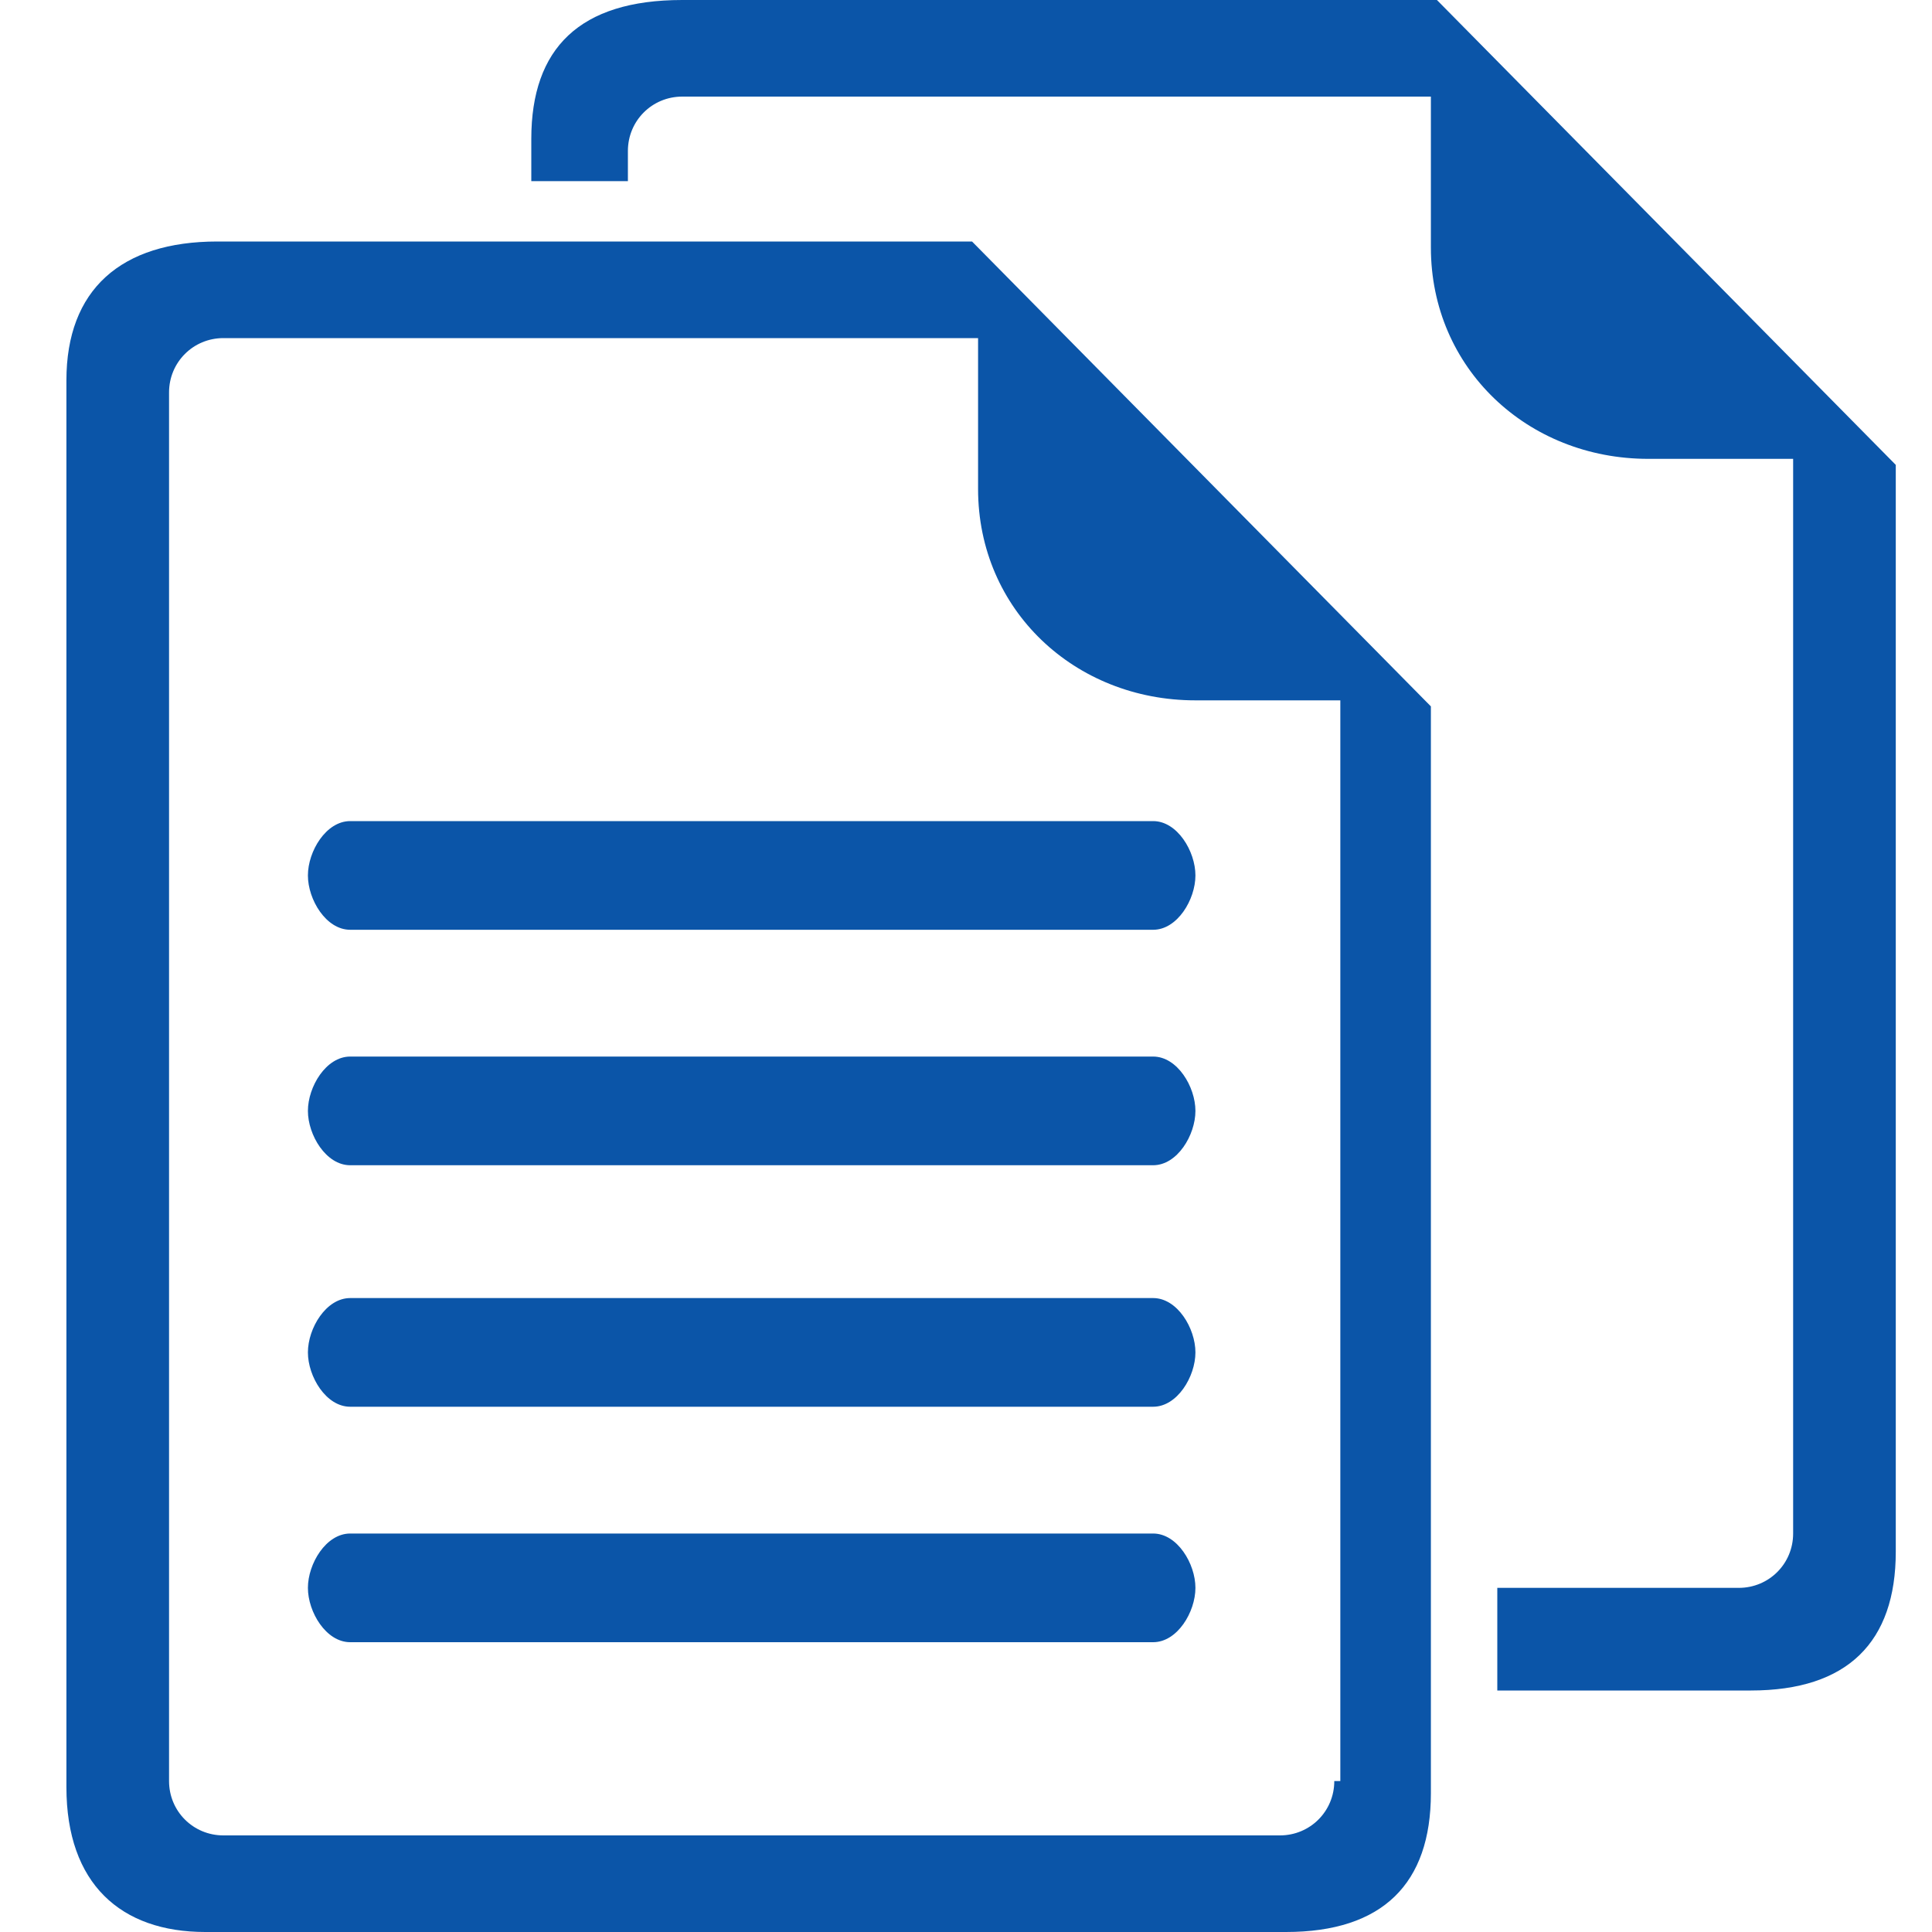
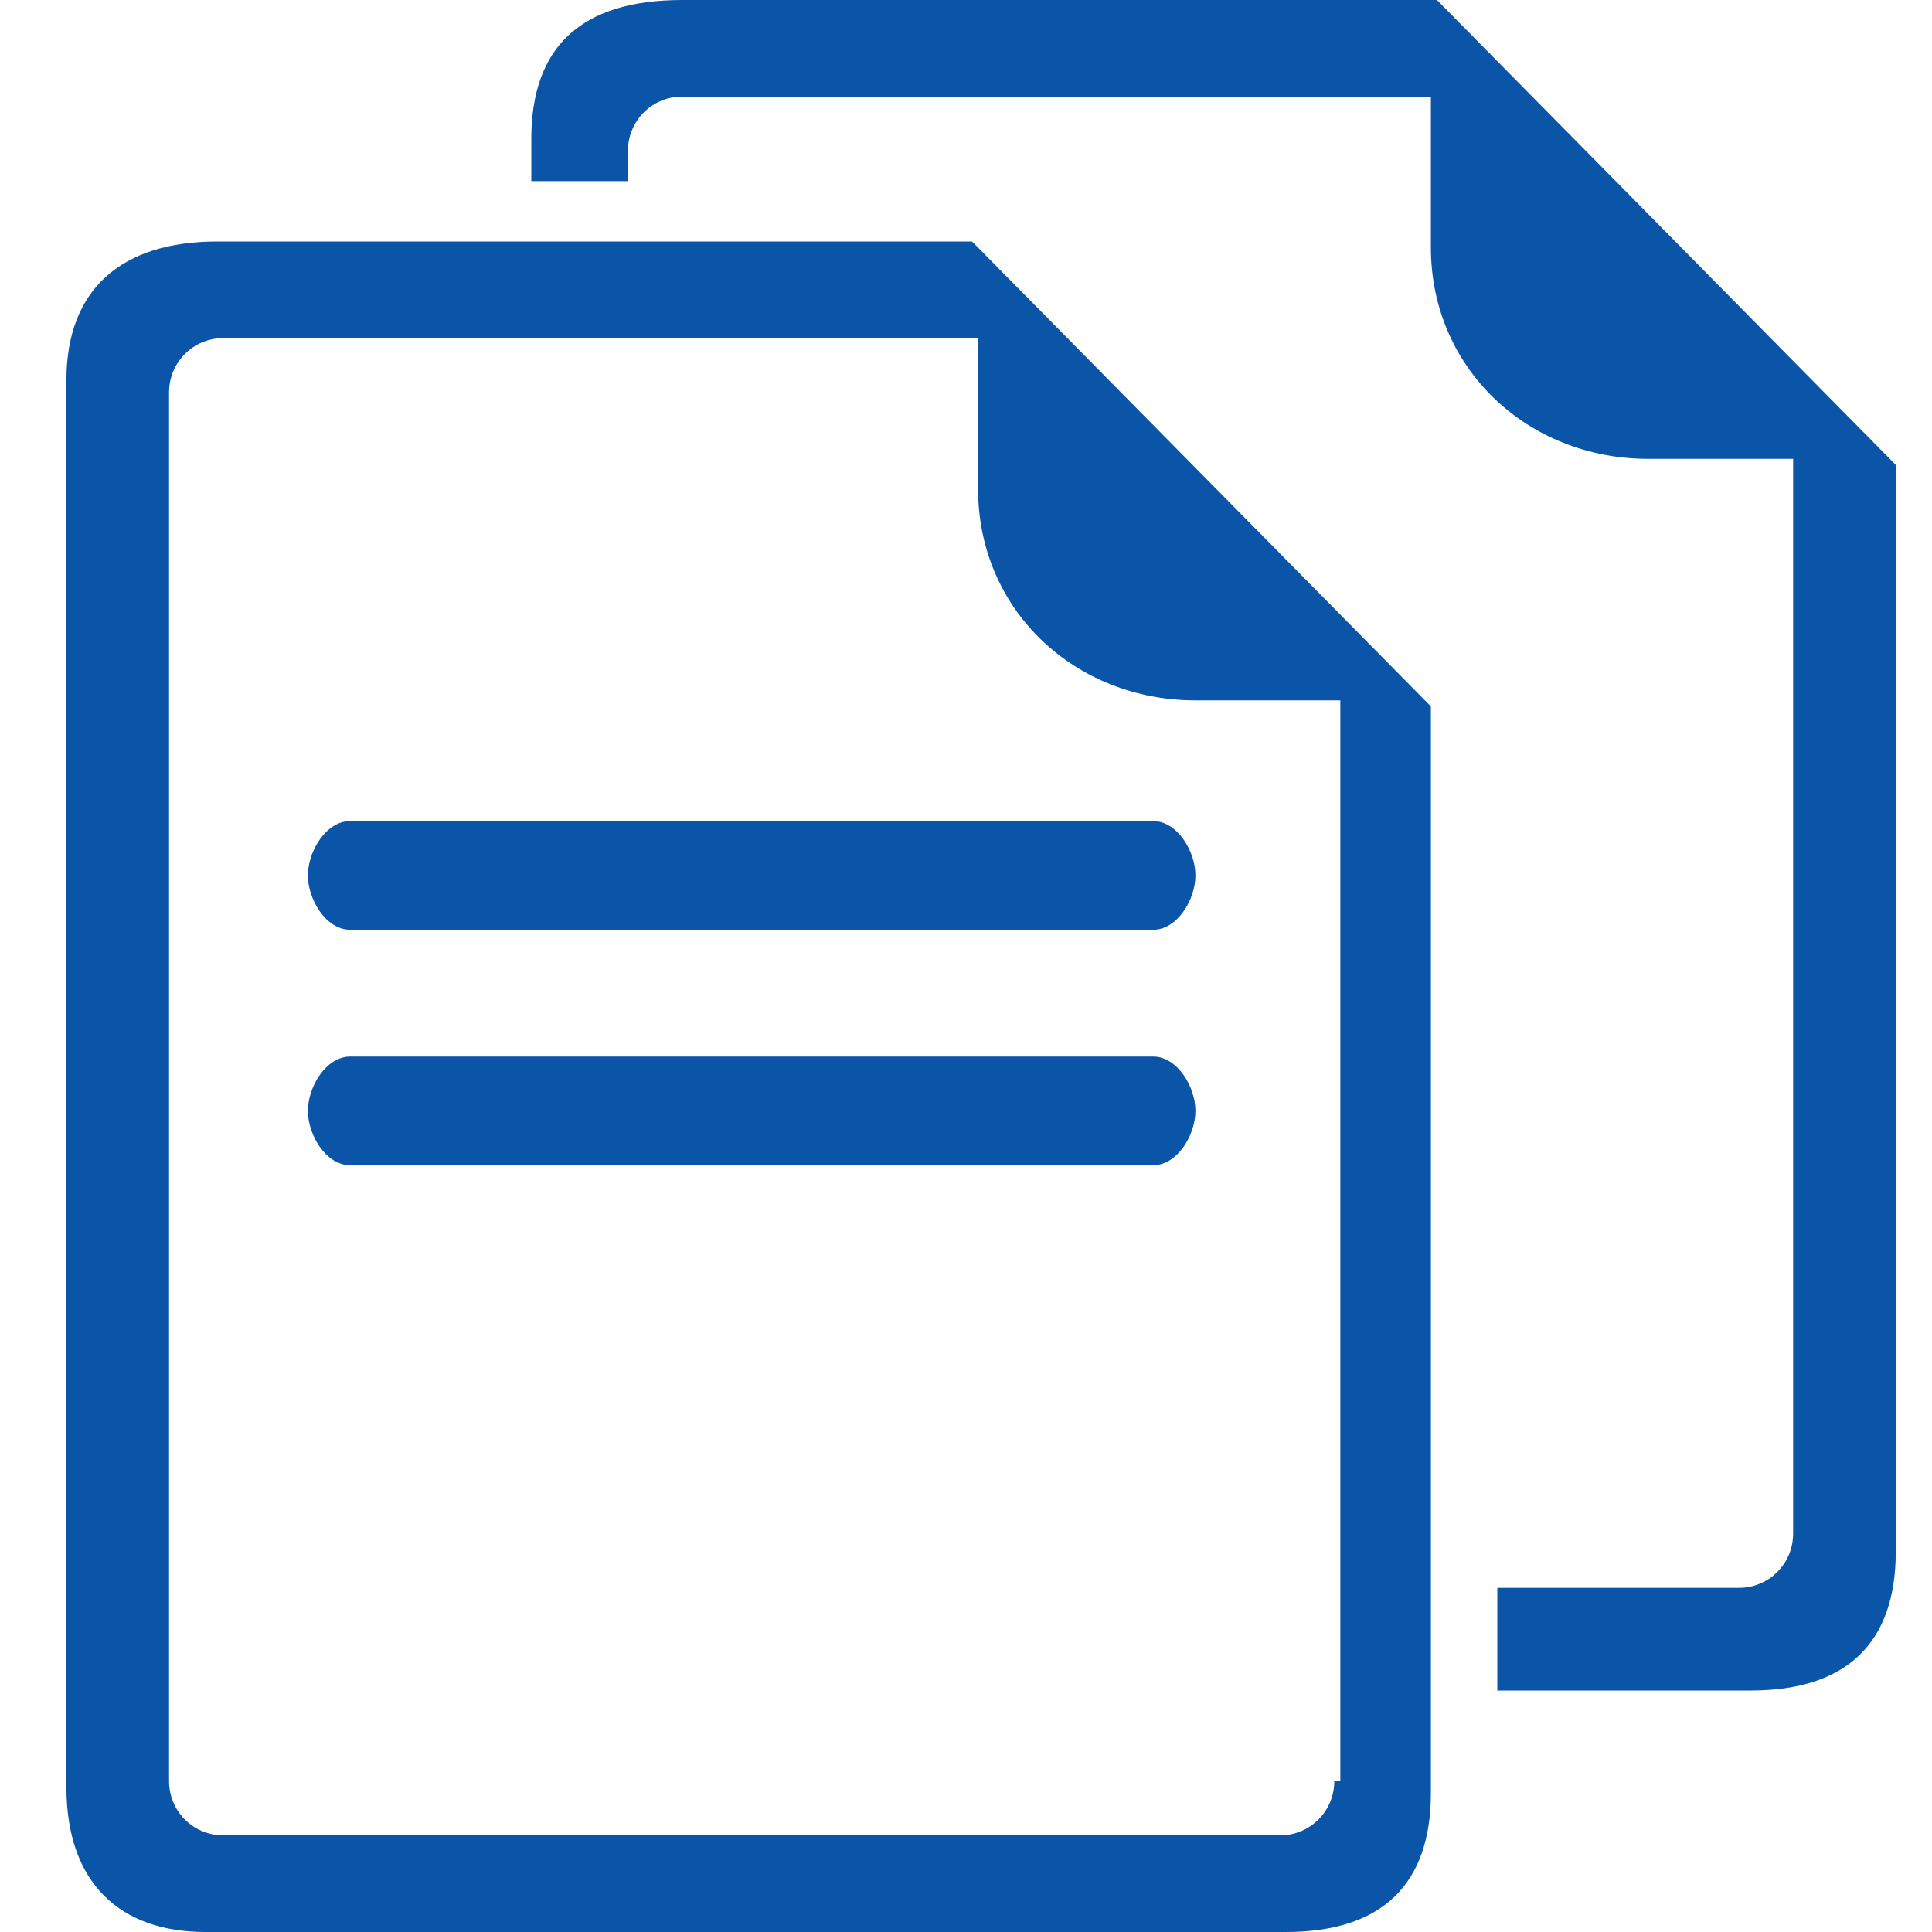
<svg xmlns="http://www.w3.org/2000/svg" version="1.1" id="Layer_1" x="0px" y="0px" viewBox="0 0 32 32" style="enable-background:new 0 0 32 32;" xml:space="preserve">
  <style type="text/css">
	.st0{fill:#0B55A8;}
</style>
  <g>
    <path class="st0" d="M23.8,0H11.3h0C9.6,0,8.8,0.8,8.8,2.3v0.7h1.6V2.5c0-0.5,0.4-0.9,0.9-0.9h12.4l0,2.5c0,2,1.6,3.5,3.6,3.5h2.4   v17.8c0,0.5-0.4,0.9-0.9,0.9h-4V28H29c1.6,0,2.4-0.8,2.4-2.3v-18L23.8,0z" />
    <path class="st0" d="M16.1,4H3.6v0l0,0C2,4,1.1,4.8,1.1,6.3v23.3C1.1,31.2,2,32,3.4,32h17.9c1.6,0,2.4-0.8,2.4-2.3v-18L16.1,4z    M22.1,29.5c0,0.5-0.4,0.9-0.9,0.9H3.7c-0.5,0-0.9-0.4-0.9-0.9V6.5c0-0.5,0.4-0.9,0.9-0.9h12.5l0,2.5c0,2,1.6,3.5,3.6,3.5h2.4V29.5   z" />
    <g>
-       <path class="st0" d="M19.1,19.3H5.8c-0.4,0-0.7-0.5-0.7-0.9c0-0.4,0.3-0.9,0.7-0.9h13.3c0.4,0,0.7,0.5,0.7,0.9    C19.8,18.8,19.5,19.3,19.1,19.3z" />
+       <path class="st0" d="M19.1,19.3H5.8c-0.4,0-0.7-0.5-0.7-0.9c0-0.4,0.3-0.9,0.7-0.9h13.3c0.4,0,0.7,0.5,0.7,0.9    C19.8,18.8,19.5,19.3,19.1,19.3" />
    </g>
    <g>
      <path class="st0" d="M19.1,15.4H5.8c-0.4,0-0.7-0.5-0.7-0.9s0.3-0.9,0.7-0.9h13.3c0.4,0,0.7,0.5,0.7,0.9S19.5,15.4,19.1,15.4z" />
    </g>
    <g>
      <g>
-         <path class="st0" d="M19.1,27.2H5.8c-0.4,0-0.7-0.5-0.7-0.9s0.3-0.9,0.7-0.9h13.3c0.4,0,0.7,0.5,0.7,0.9S19.5,27.2,19.1,27.2z" />
-       </g>
+         </g>
      <g>
-         <path class="st0" d="M19.1,23.3H5.8c-0.4,0-0.7-0.5-0.7-0.9c0-0.4,0.3-0.9,0.7-0.9h13.3c0.4,0,0.7,0.5,0.7,0.9     C19.8,22.8,19.5,23.3,19.1,23.3z" />
-       </g>
+         </g>
    </g>
  </g>
</svg>